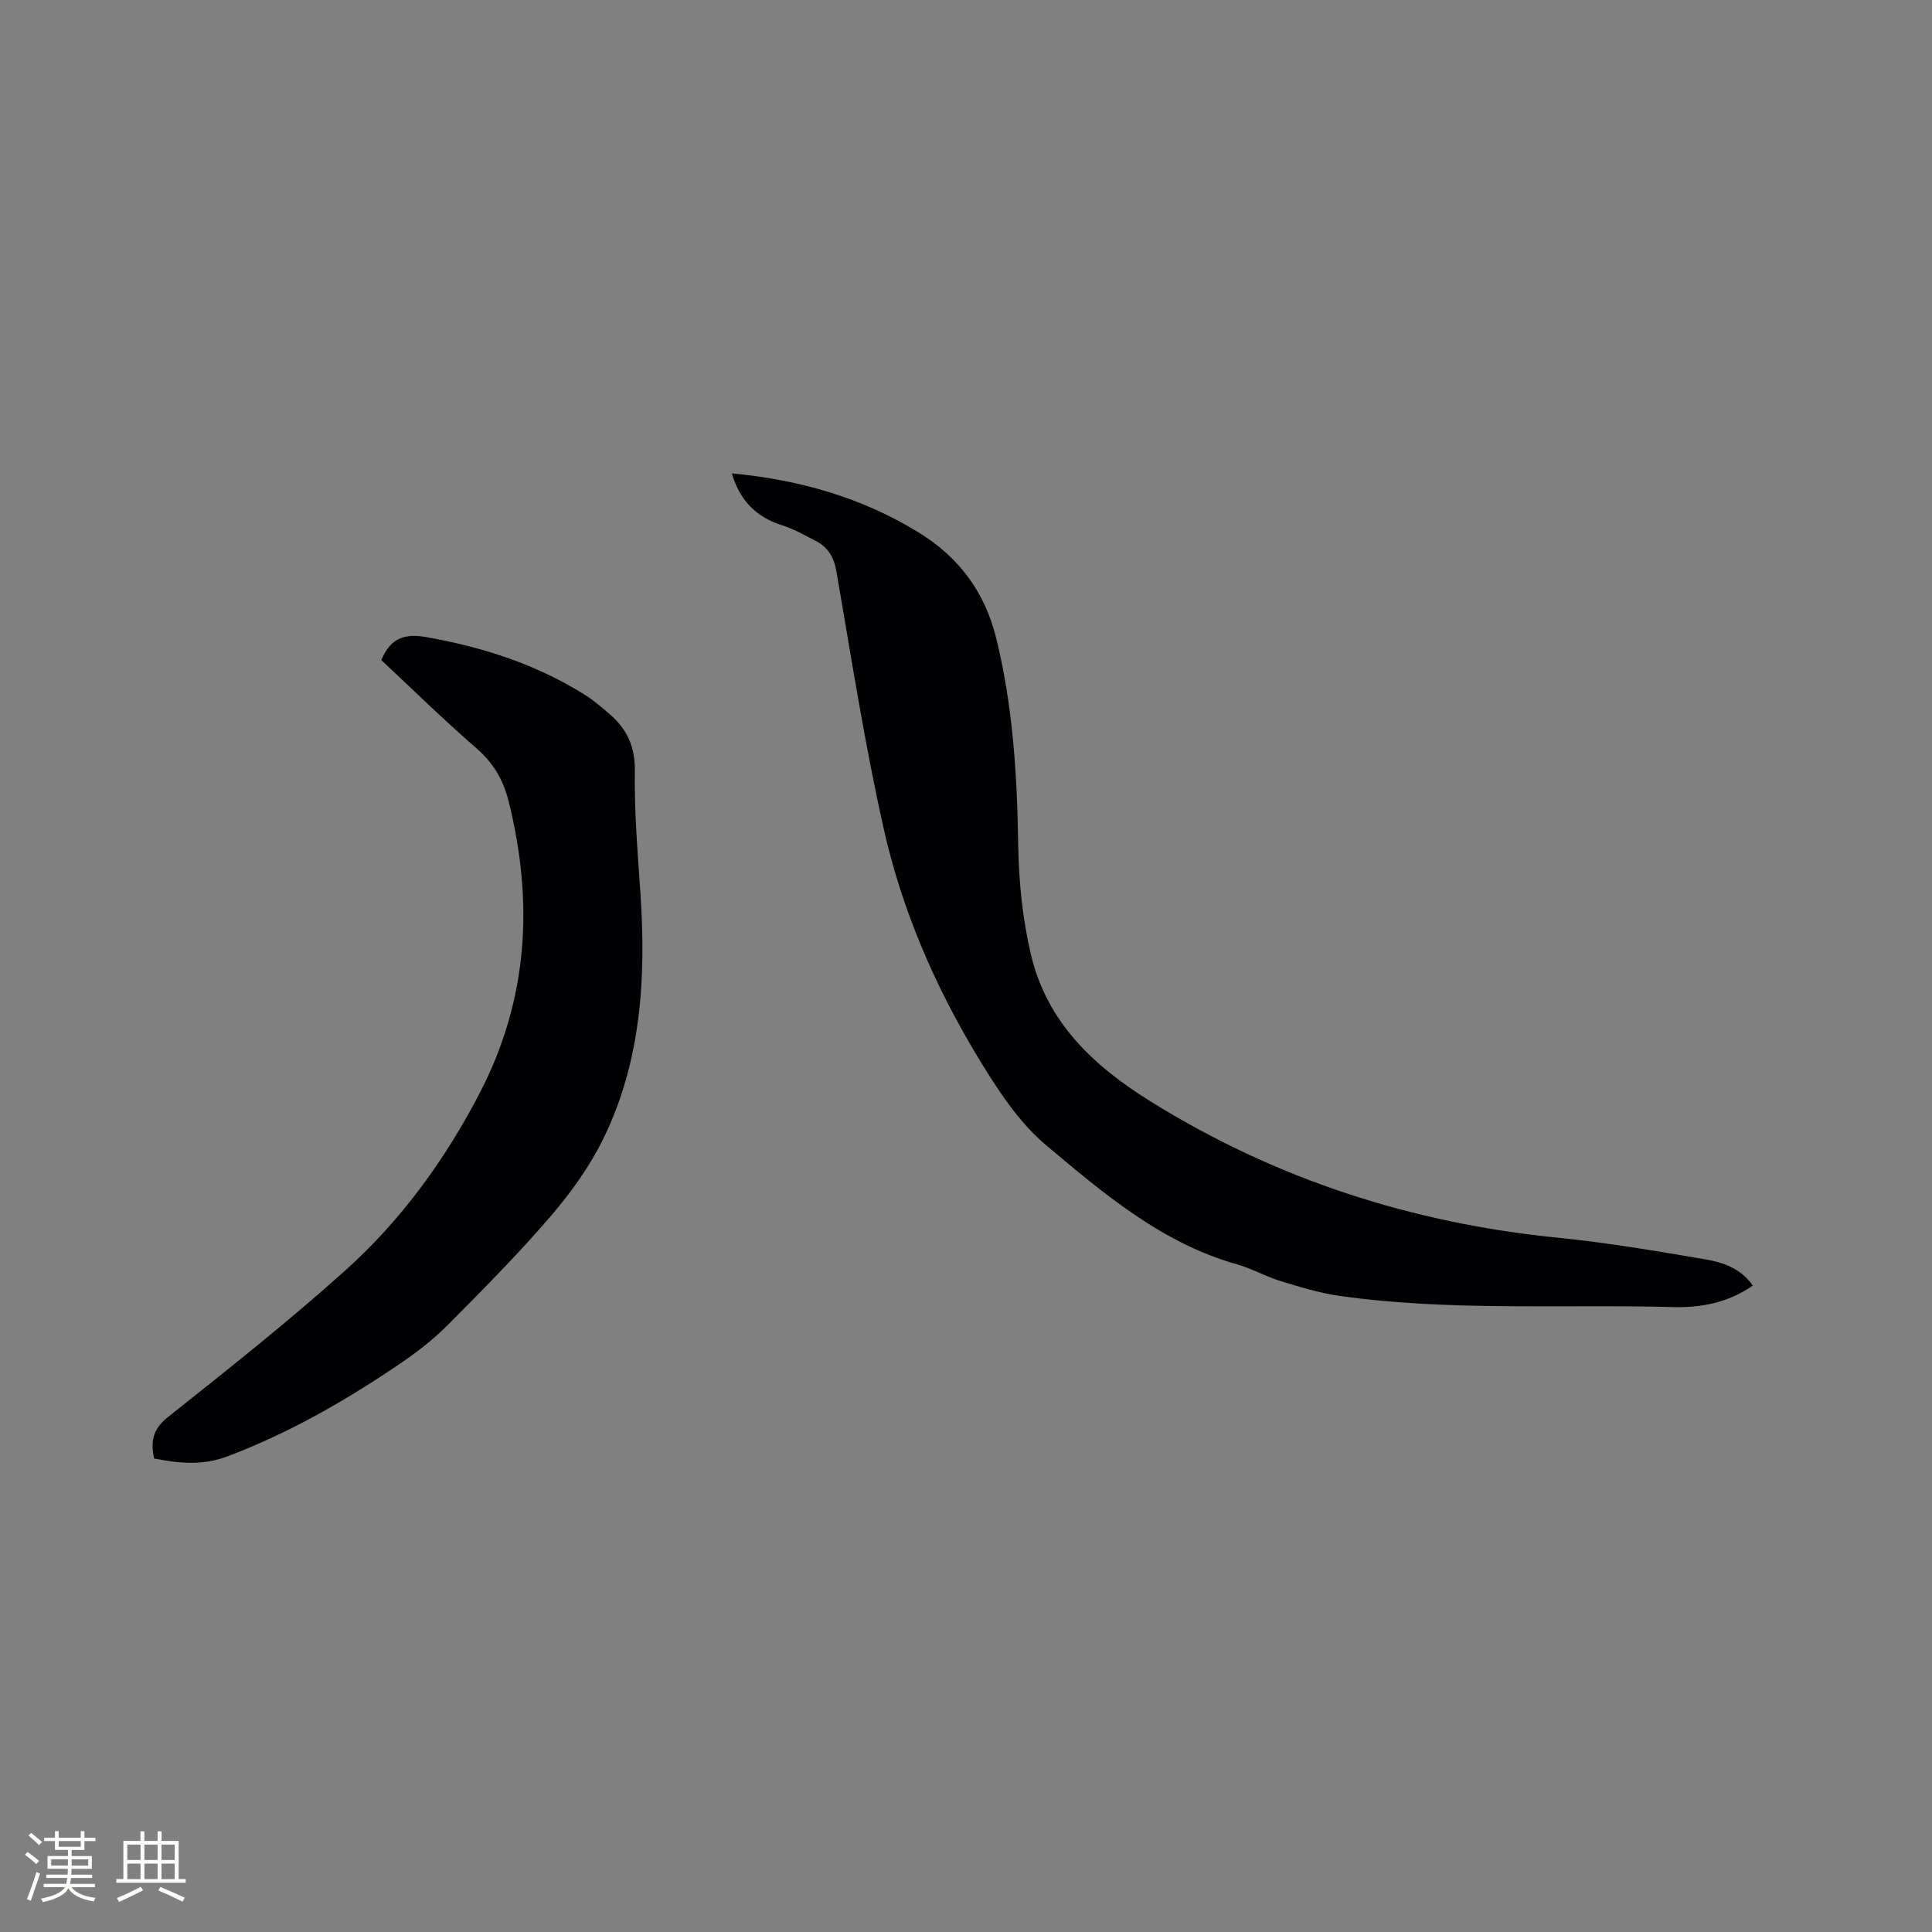
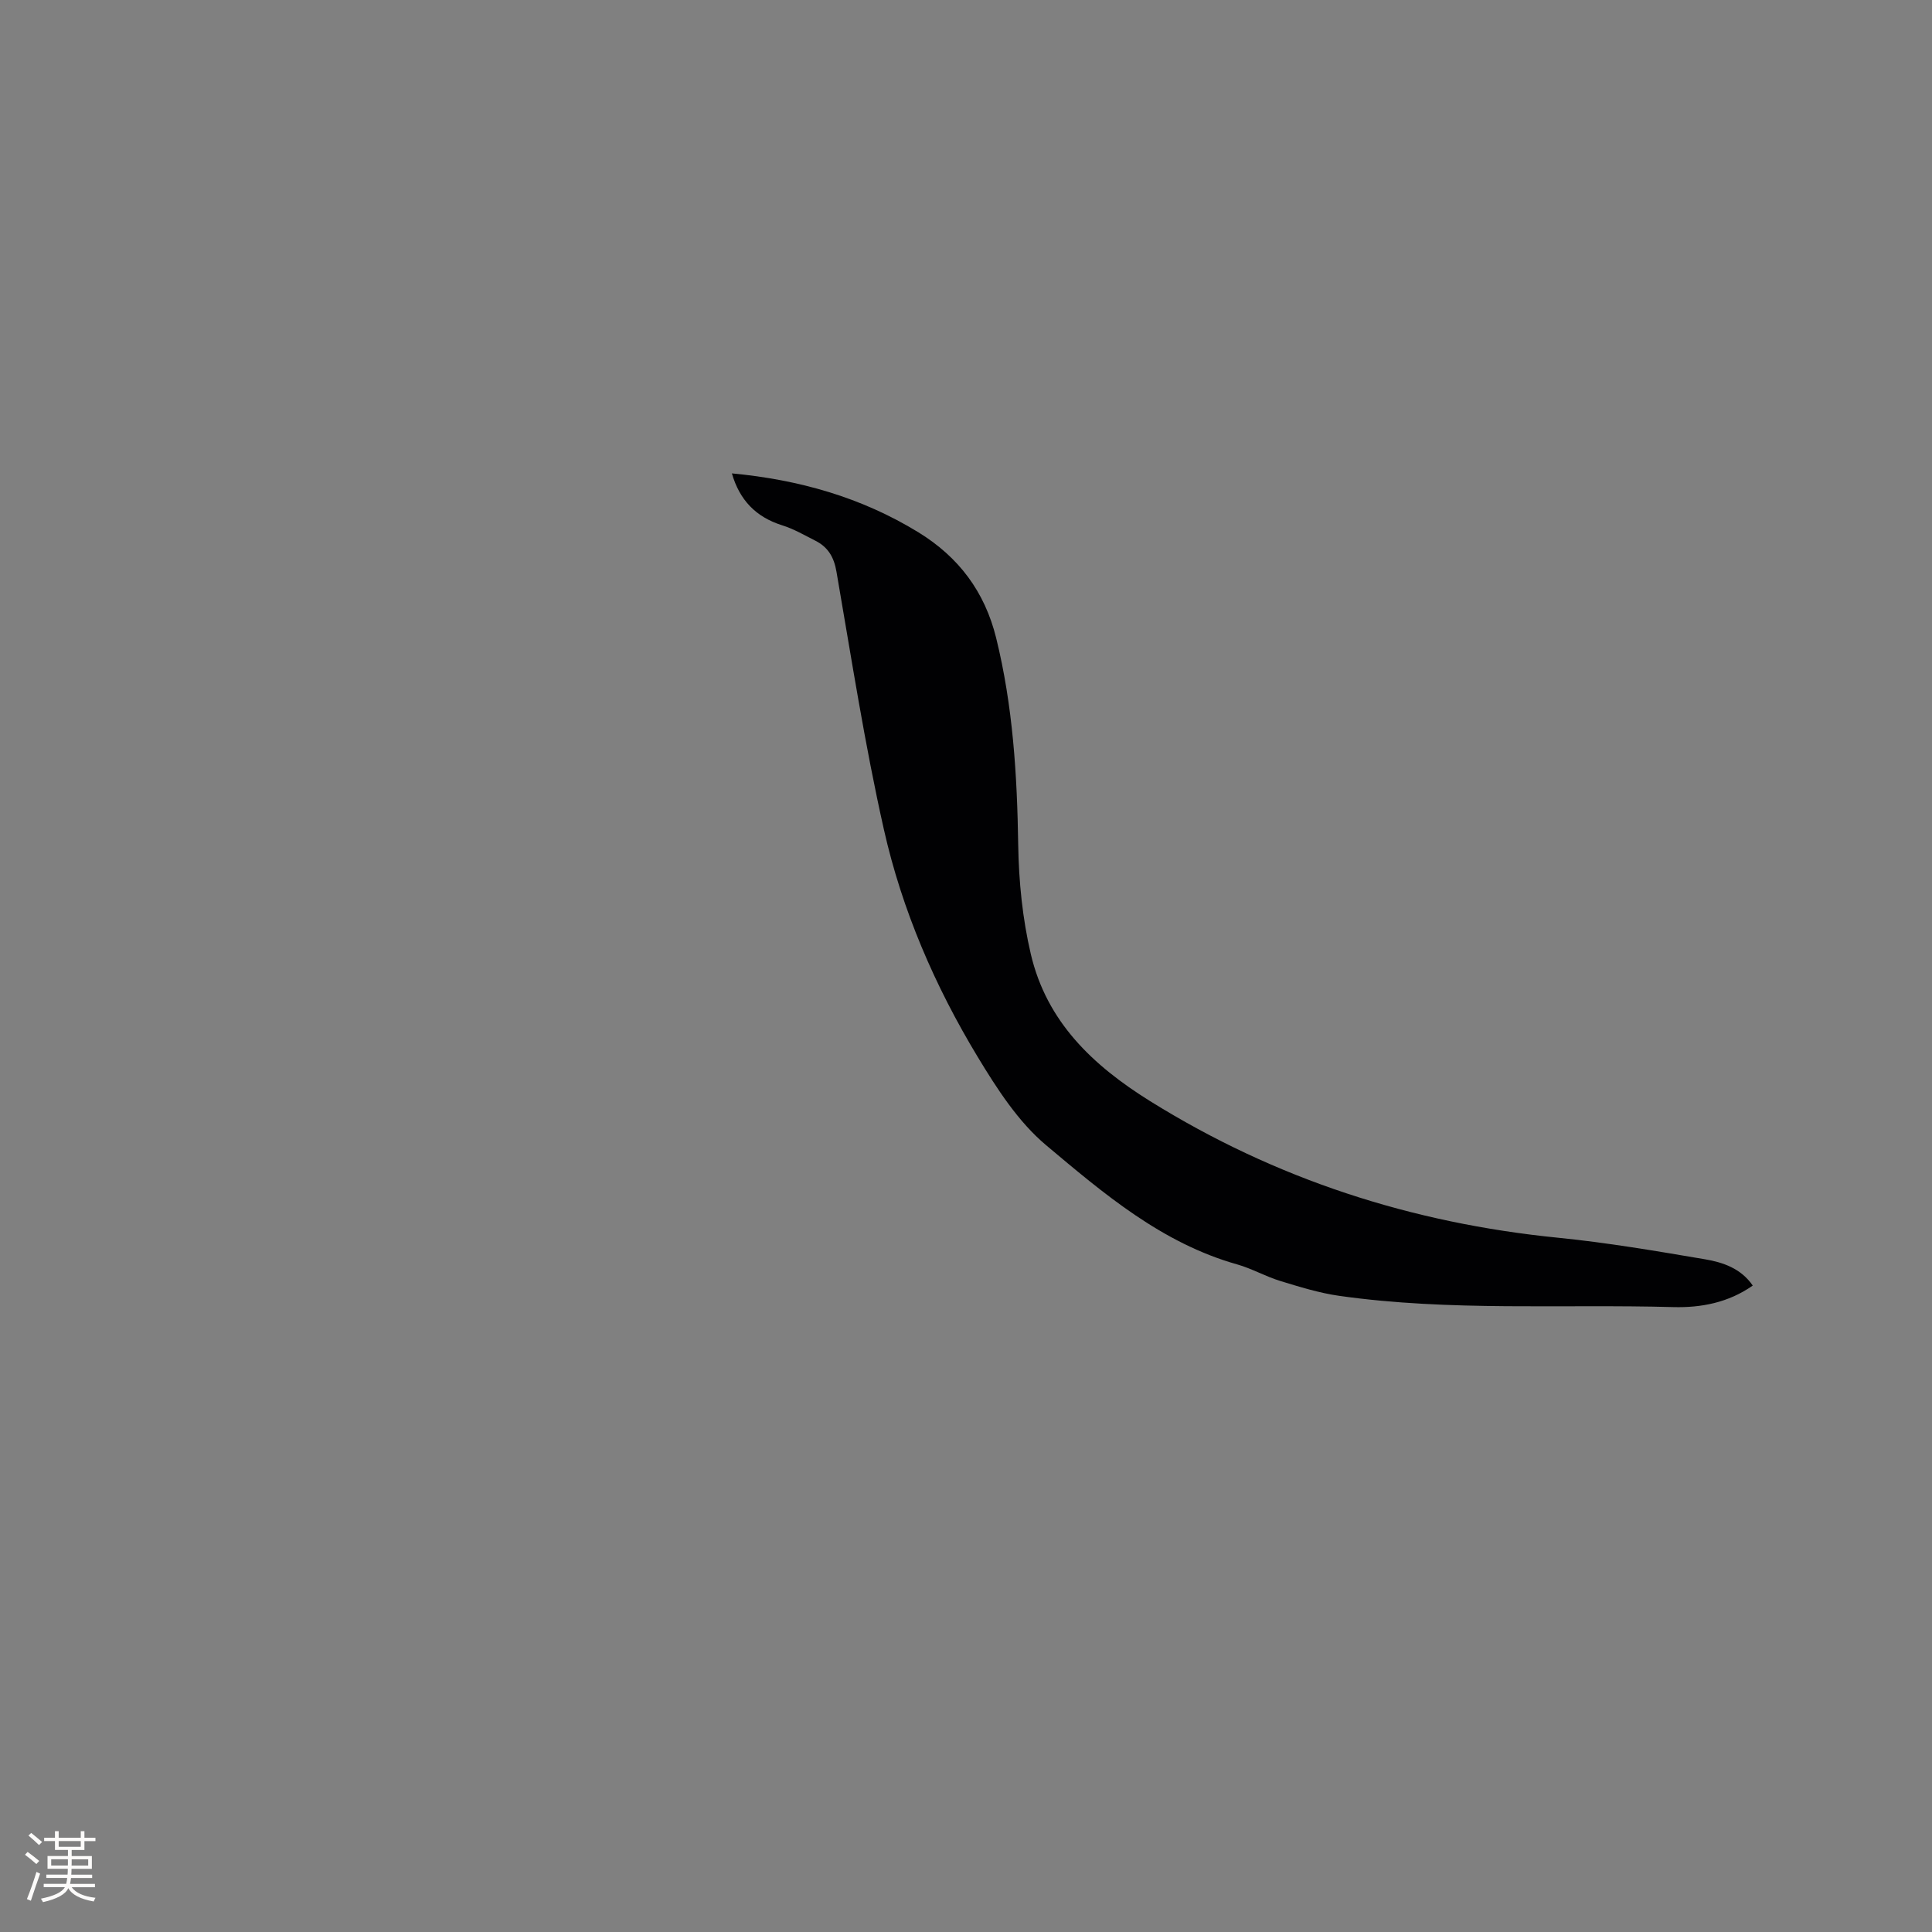
<svg xmlns="http://www.w3.org/2000/svg" enable-background="new 0 0 400 400" viewBox="0 0 400 400">
  <rect x="0" y="0" width="400" height="400" fill="#808080" stroke="none" />
  <path d="m151.53 98.01c13.92 1.31 26.82 4.97 38.6 12.19 8.35 5.12 13.74 12.29 16.11 21.87 3.48 14.1 4.35 28.41 4.57 42.88.12 7.57.89 15.28 2.62 22.63 3.28 13.91 12.71 22.94 24.69 30.4 26 16.18 54.13 25.25 84.46 28.28 10.21 1.02 20.35 2.75 30.47 4.47 3.68.63 7.38 1.87 9.84 5.43-5.05 3.55-10.73 4.61-16.42 4.46-23.07-.64-46.23.92-69.2-2.33-4.14-.59-8.22-1.86-12.24-3.09-3.03-.93-5.85-2.56-8.89-3.42-15.59-4.39-27.64-14.67-39.57-24.69-5.77-4.85-10.16-11.68-14.13-18.24-8.86-14.65-15.67-30.38-19.43-47.07-3.98-17.65-6.74-35.58-9.83-53.43-.52-3.03-1.76-5.09-4.38-6.41-2.26-1.14-4.49-2.45-6.89-3.19-5.41-1.71-8.79-5.21-10.38-10.74z" fill="#010103" />
-   <path d="m78.95 136.67c1.89-4.61 4.88-5.55 9.29-4.77 11.7 2.07 22.8 5.63 32.89 11.98 1.78 1.12 3.4 2.53 5.01 3.9 3.63 3.11 5.38 6.77 5.3 11.89-.14 8.44.6 16.91 1.16 25.35 1.17 17.45.16 34.63-7.63 50.61-2.83 5.81-6.74 11.26-10.97 16.19-6.69 7.79-13.95 15.11-21.19 22.4-2.97 2.99-6.35 5.64-9.84 8.01-11.32 7.7-23.13 14.5-36.01 19.34-5.03 1.89-9.94 1.4-15.05.4-.73-3.45-.35-6.03 2.81-8.54 12.44-9.89 24.93-19.77 36.75-30.38 11.58-10.4 20.68-22.91 27.88-36.81 10.01-19.32 11.15-39.39 5.99-60.21-1.12-4.51-3.13-8-6.66-11.07-6.78-5.88-13.21-12.2-19.73-18.29z" fill="#010103" />
  <g fill="#fcfbfa">
    <path d="m5.17 384 .55-.58c.85.61 1.65 1.24 2.4 1.87l-.59.64c-.83-.73-1.62-1.38-2.36-1.93m1.22 9.53-.82-.34c.71-1.76 1.37-3.64 1.98-5.63.24.13.5.25.76.36-.6 1.67-1.24 3.54-1.92 5.61m-.5-13.5.57-.54c.56.44 1.31 1.06 2.26 1.87l-.64.64c-.68-.66-1.41-1.32-2.19-1.97m3.25.46h2.24v-1.36h.77v1.36h4.57v-1.36h.76v1.36h2.28v.69h-2.28v1.84h-2.64v1.26h4.18v2.64h-4.21c0 .45-.02.86-.05 1.21h4.32v.69h-4.38c-.04.34-.1.75-.19 1.22h5.15v.69h-4.82c.87 1.19 2.51 1.92 4.93 2.19-.17.31-.3.57-.37.76-2.77-.49-4.52-1.41-5.26-2.76-.56 1.26-2.3 2.23-5.24 2.9-.12-.24-.26-.48-.43-.72 2.73-.55 4.38-1.34 4.96-2.38h-4.38v-.69h4.65c.1-.38.17-.79.21-1.22h-4.32v-.69h4.4c.03-.34.05-.75.05-1.21h-4.2v-2.64h4.23v-1.26h-2.69v-1.84h-2.24zm1.46 4.46v1.29h3.45c.01-.4.02-.57.01-.53v-.32-.45h-3.46zm1.55-2.59h4.57v-1.19h-4.57zm6.11 2.59h-3.42v.77c-.01.19-.01.37-.02.53h3.44z" />
-     <path d="m32.63 379.16h.82v1.98h3.54v7.89h1.46v.78h-14.37v-.78h1.46v-7.89h3.54v-1.98h.82v1.98h2.73zm-3.49 11.48.5.73c-1.61.82-3.28 1.63-5 2.41-.13-.27-.28-.55-.44-.82 1.75-.72 3.4-1.49 4.94-2.32m-2.78-5.55h2.73v-3.18h-2.73zm0 3.95h2.73v-3.2h-2.73zm3.54-3.95h2.73v-3.18h-2.73zm0 3.95h2.73v-3.2h-2.73zm7.89 4.68c-1.84-.92-3.51-1.7-5.02-2.32l.45-.73c1.89.8 3.57 1.55 5.04 2.23zm-1.62-11.81h-2.73v3.18h2.73zm-2.73 7.13h2.73v-3.2h-2.73z" />
  </g>
</svg>